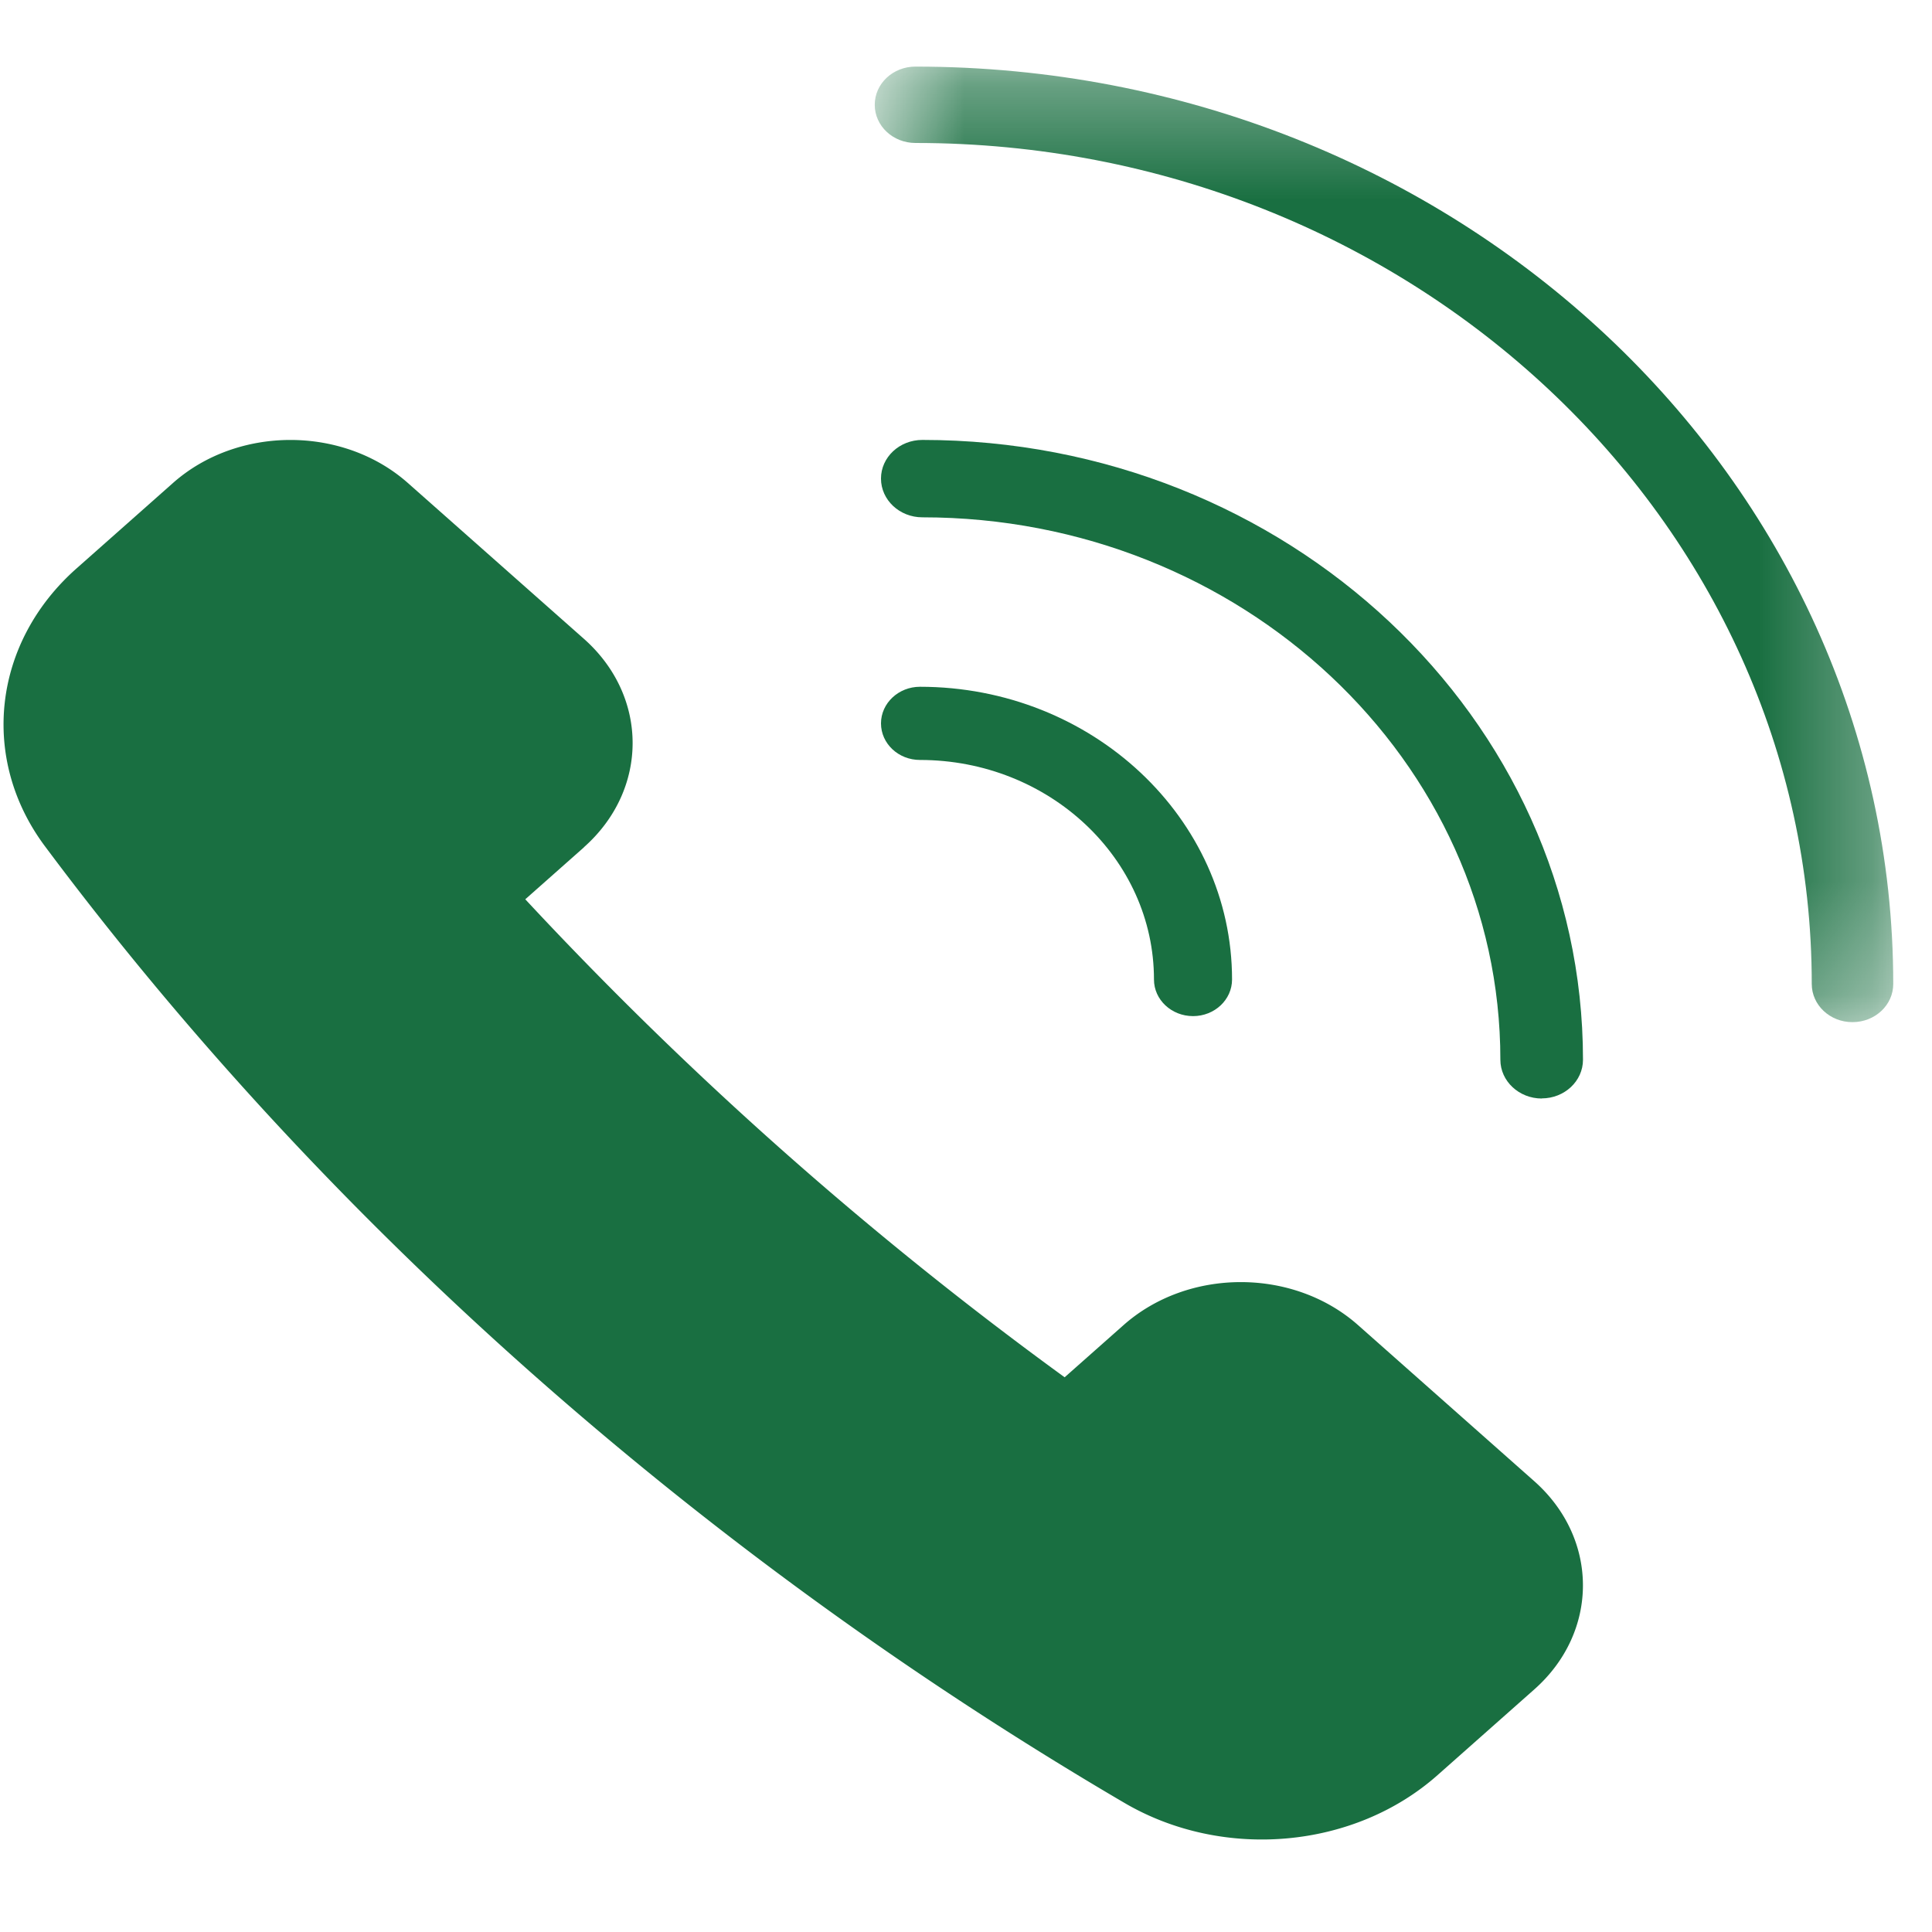
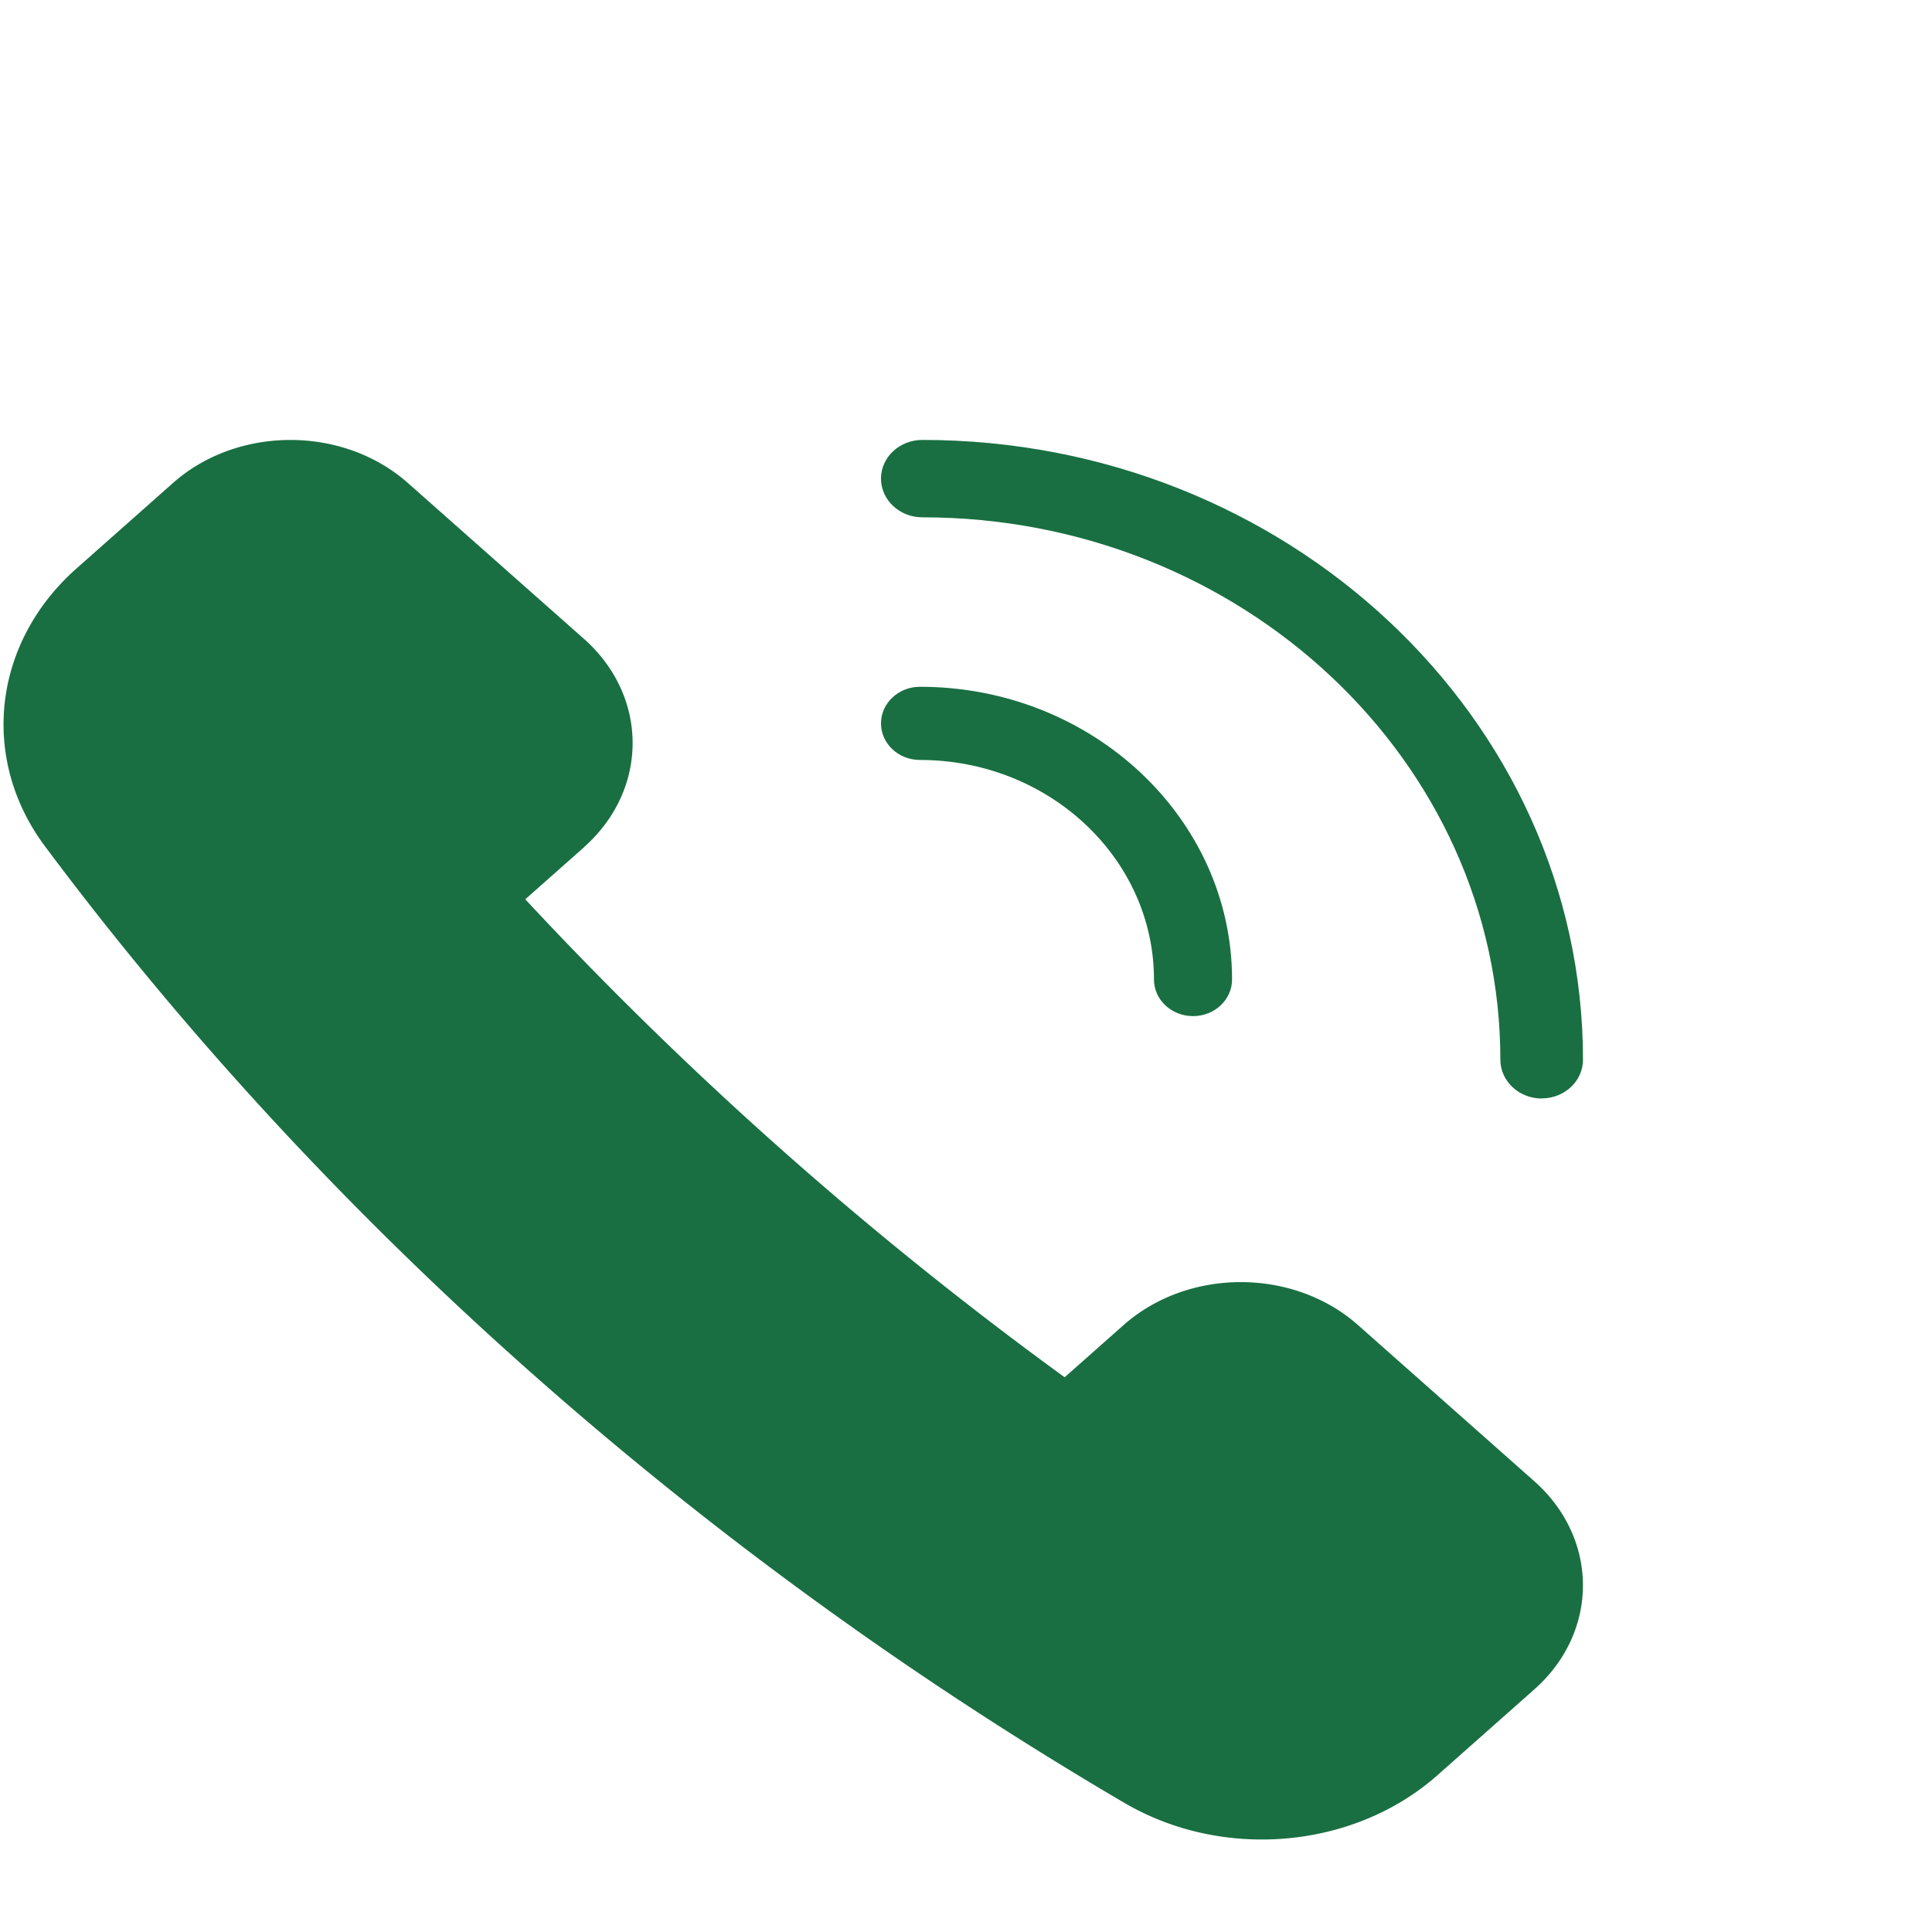
<svg xmlns="http://www.w3.org/2000/svg" xmlns:xlink="http://www.w3.org/1999/xlink" width="17" height="17" viewBox="0 0 17 17">
  <defs>
-     <path id="a" d="M.717.338h8.961v8.408H.717z" />
-   </defs>
+     </defs>
  <g fill="none" fill-rule="evenodd">
    <path fill="#196F41" d="M5.139 7.454c.57-.506.57-1.326 0-1.832L3.589 4.25c-.57-.505-1.497-.505-2.067 0l-.85.753c-.737.654-.851 1.674-.276 2.444 2.47 3.31 5.763 6.228 9.498 8.417.867.508 2.021.407 2.756-.245l.851-.754c.57-.505.57-1.325 0-1.831l-1.55-1.373c-.57-.506-1.496-.506-2.066 0l-.517.458a32.969 32.969 0 01-4.746-4.206l.517-.458z" />
    <g transform="translate(6.98 .248)">
      <mask id="b" fill="#fff">
        <use xlink:href="#a" />
      </mask>
-       <path fill="#196F41" d="M9.32 8.746c-.198 0-.358-.15-.358-.336 0-4.08-3.539-7.4-7.887-7.4C.877 1.01.717.86.717.674c0-.186.16-.336.358-.336 4.744 0 8.604 3.62 8.604 8.072 0 .186-.16.336-.359.336" mask="url(#b)" />
    </g>
    <path fill="#196F41" d="M13.566 9.666c-.2 0-.364-.153-.364-.341 0-2.632-2.281-4.773-5.086-4.773-.201 0-.364-.153-.364-.341 0-.188.163-.34.364-.34 3.205 0 5.813 2.446 5.813 5.454 0 .188-.163.34-.363.34" />
    <path fill="#196F41" d="M10.498 8.941c-.19 0-.344-.144-.344-.322 0-1.065-.923-1.932-2.059-1.932-.19 0-.343-.144-.343-.322 0-.177.154-.322.343-.322 1.514 0 2.746 1.156 2.746 2.576 0 .178-.154.322-.343.322" />
  </g>
</svg>